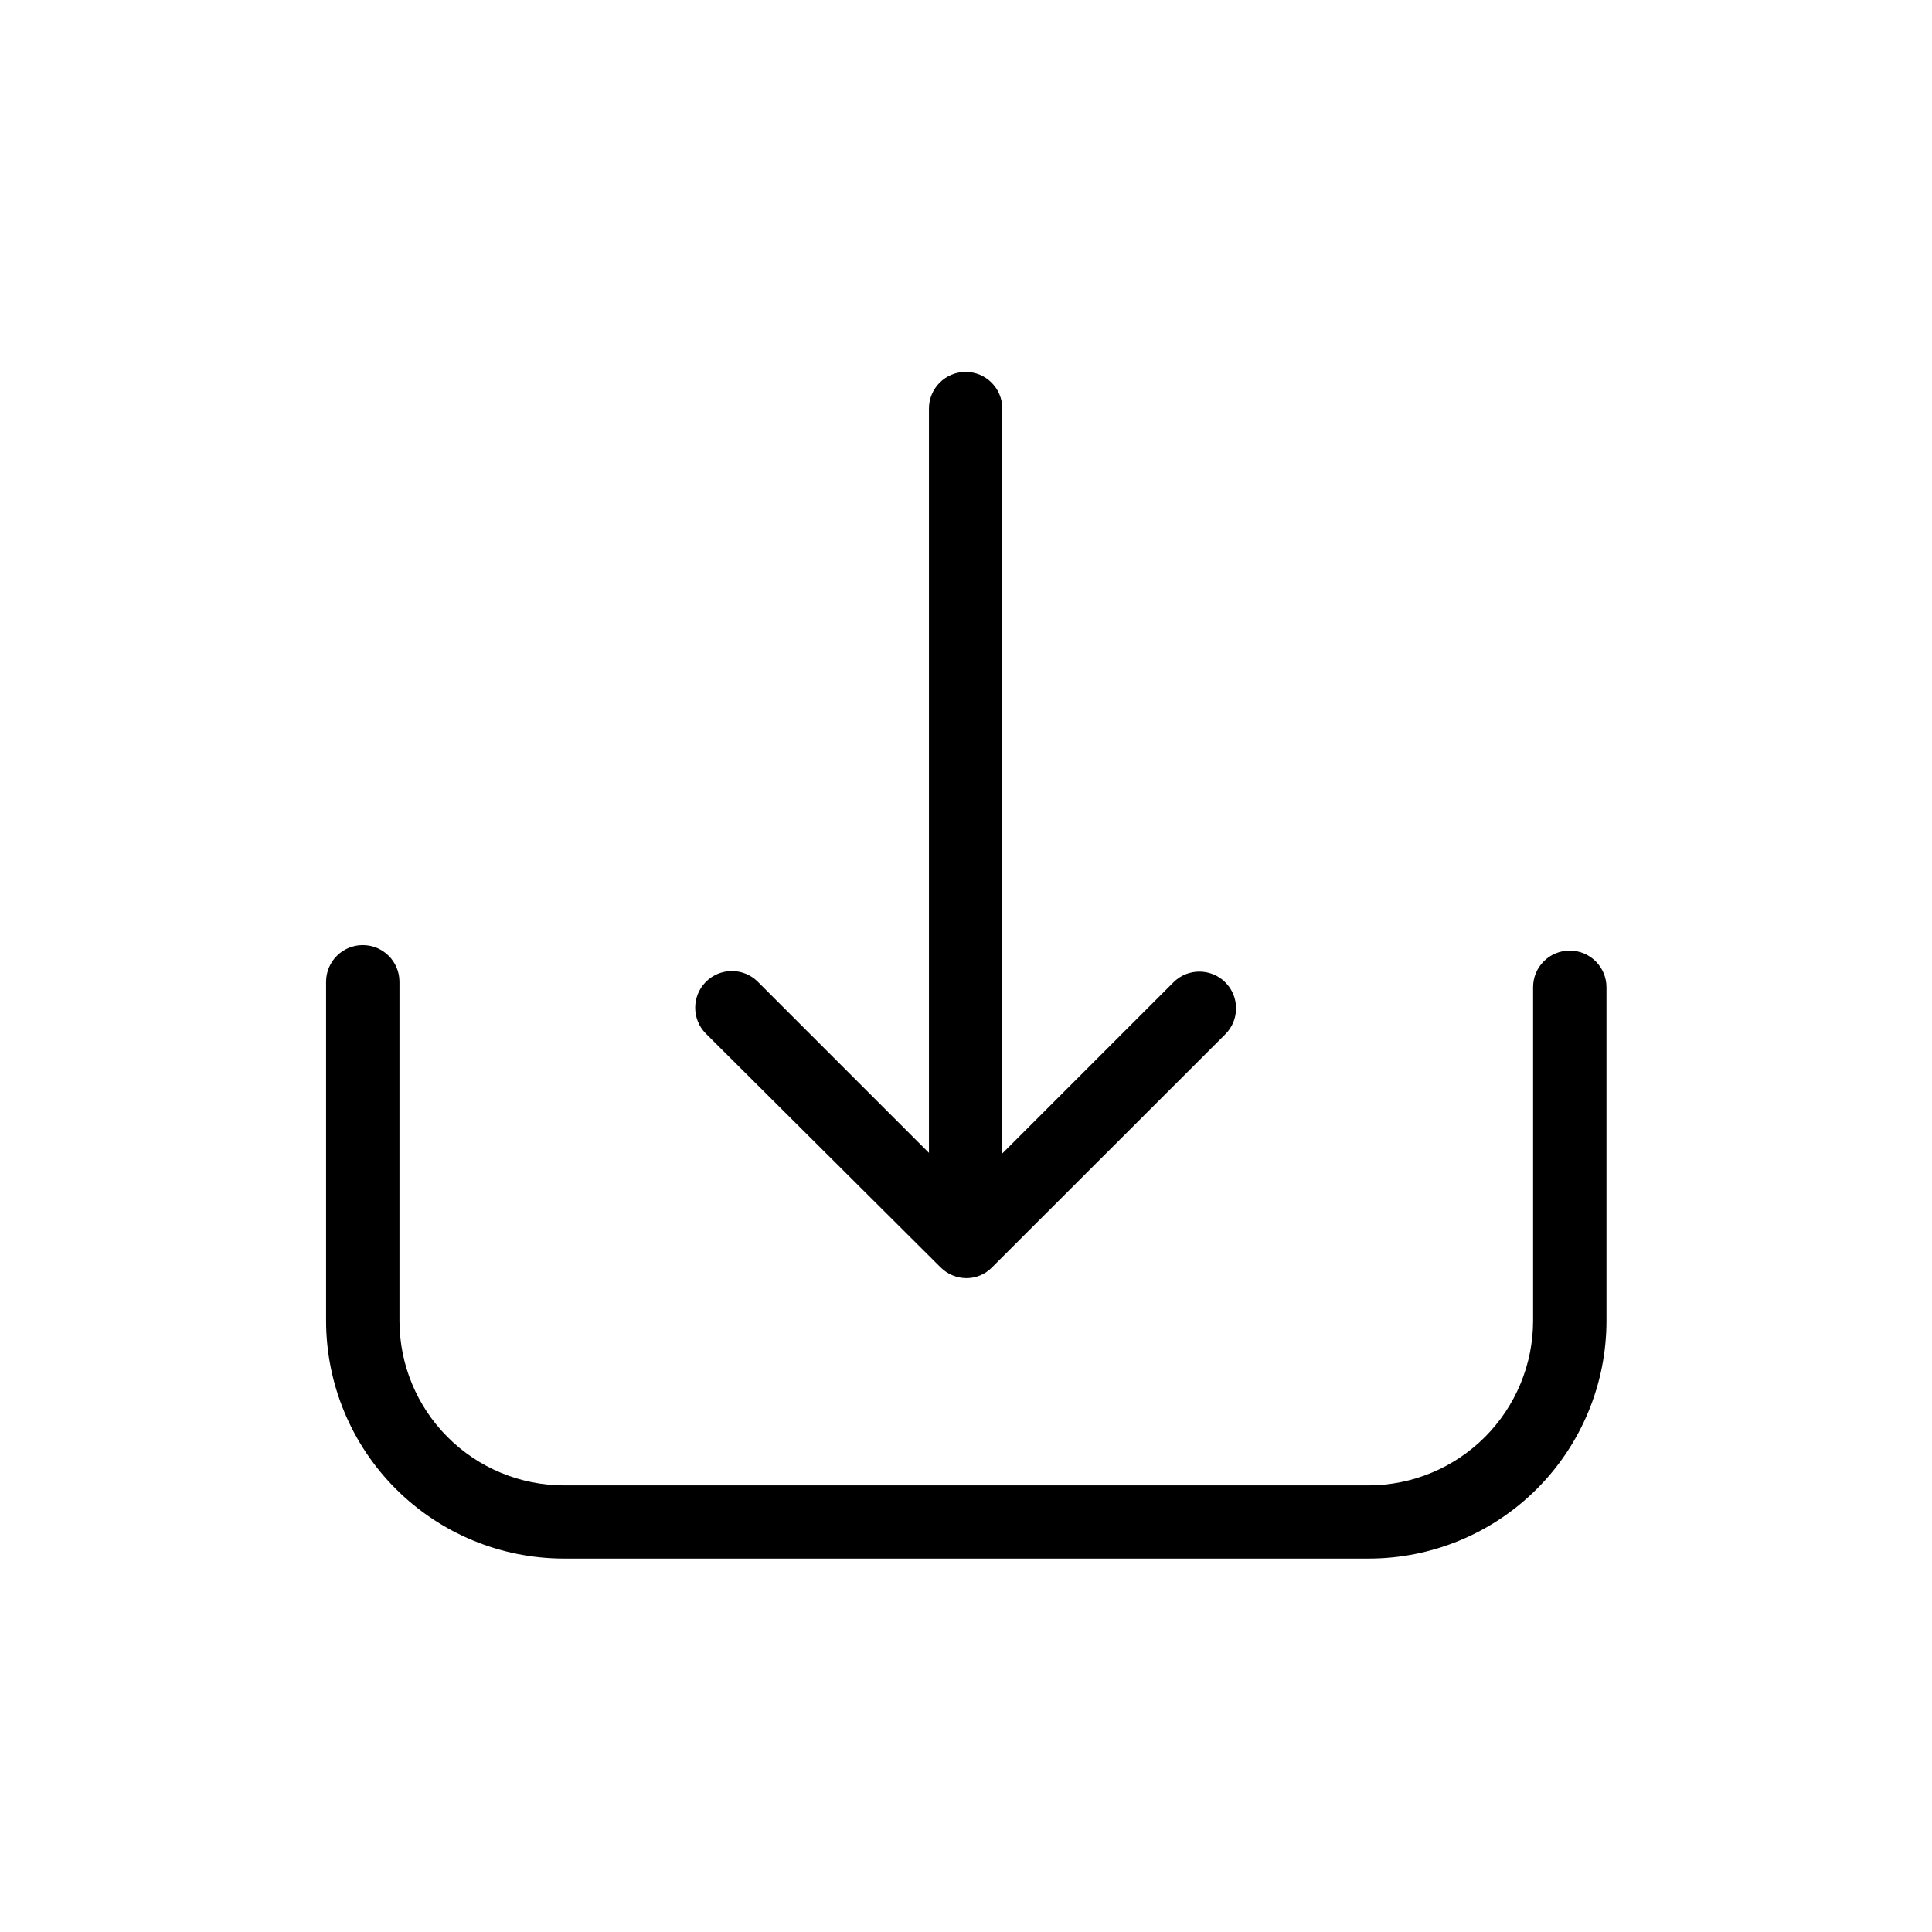
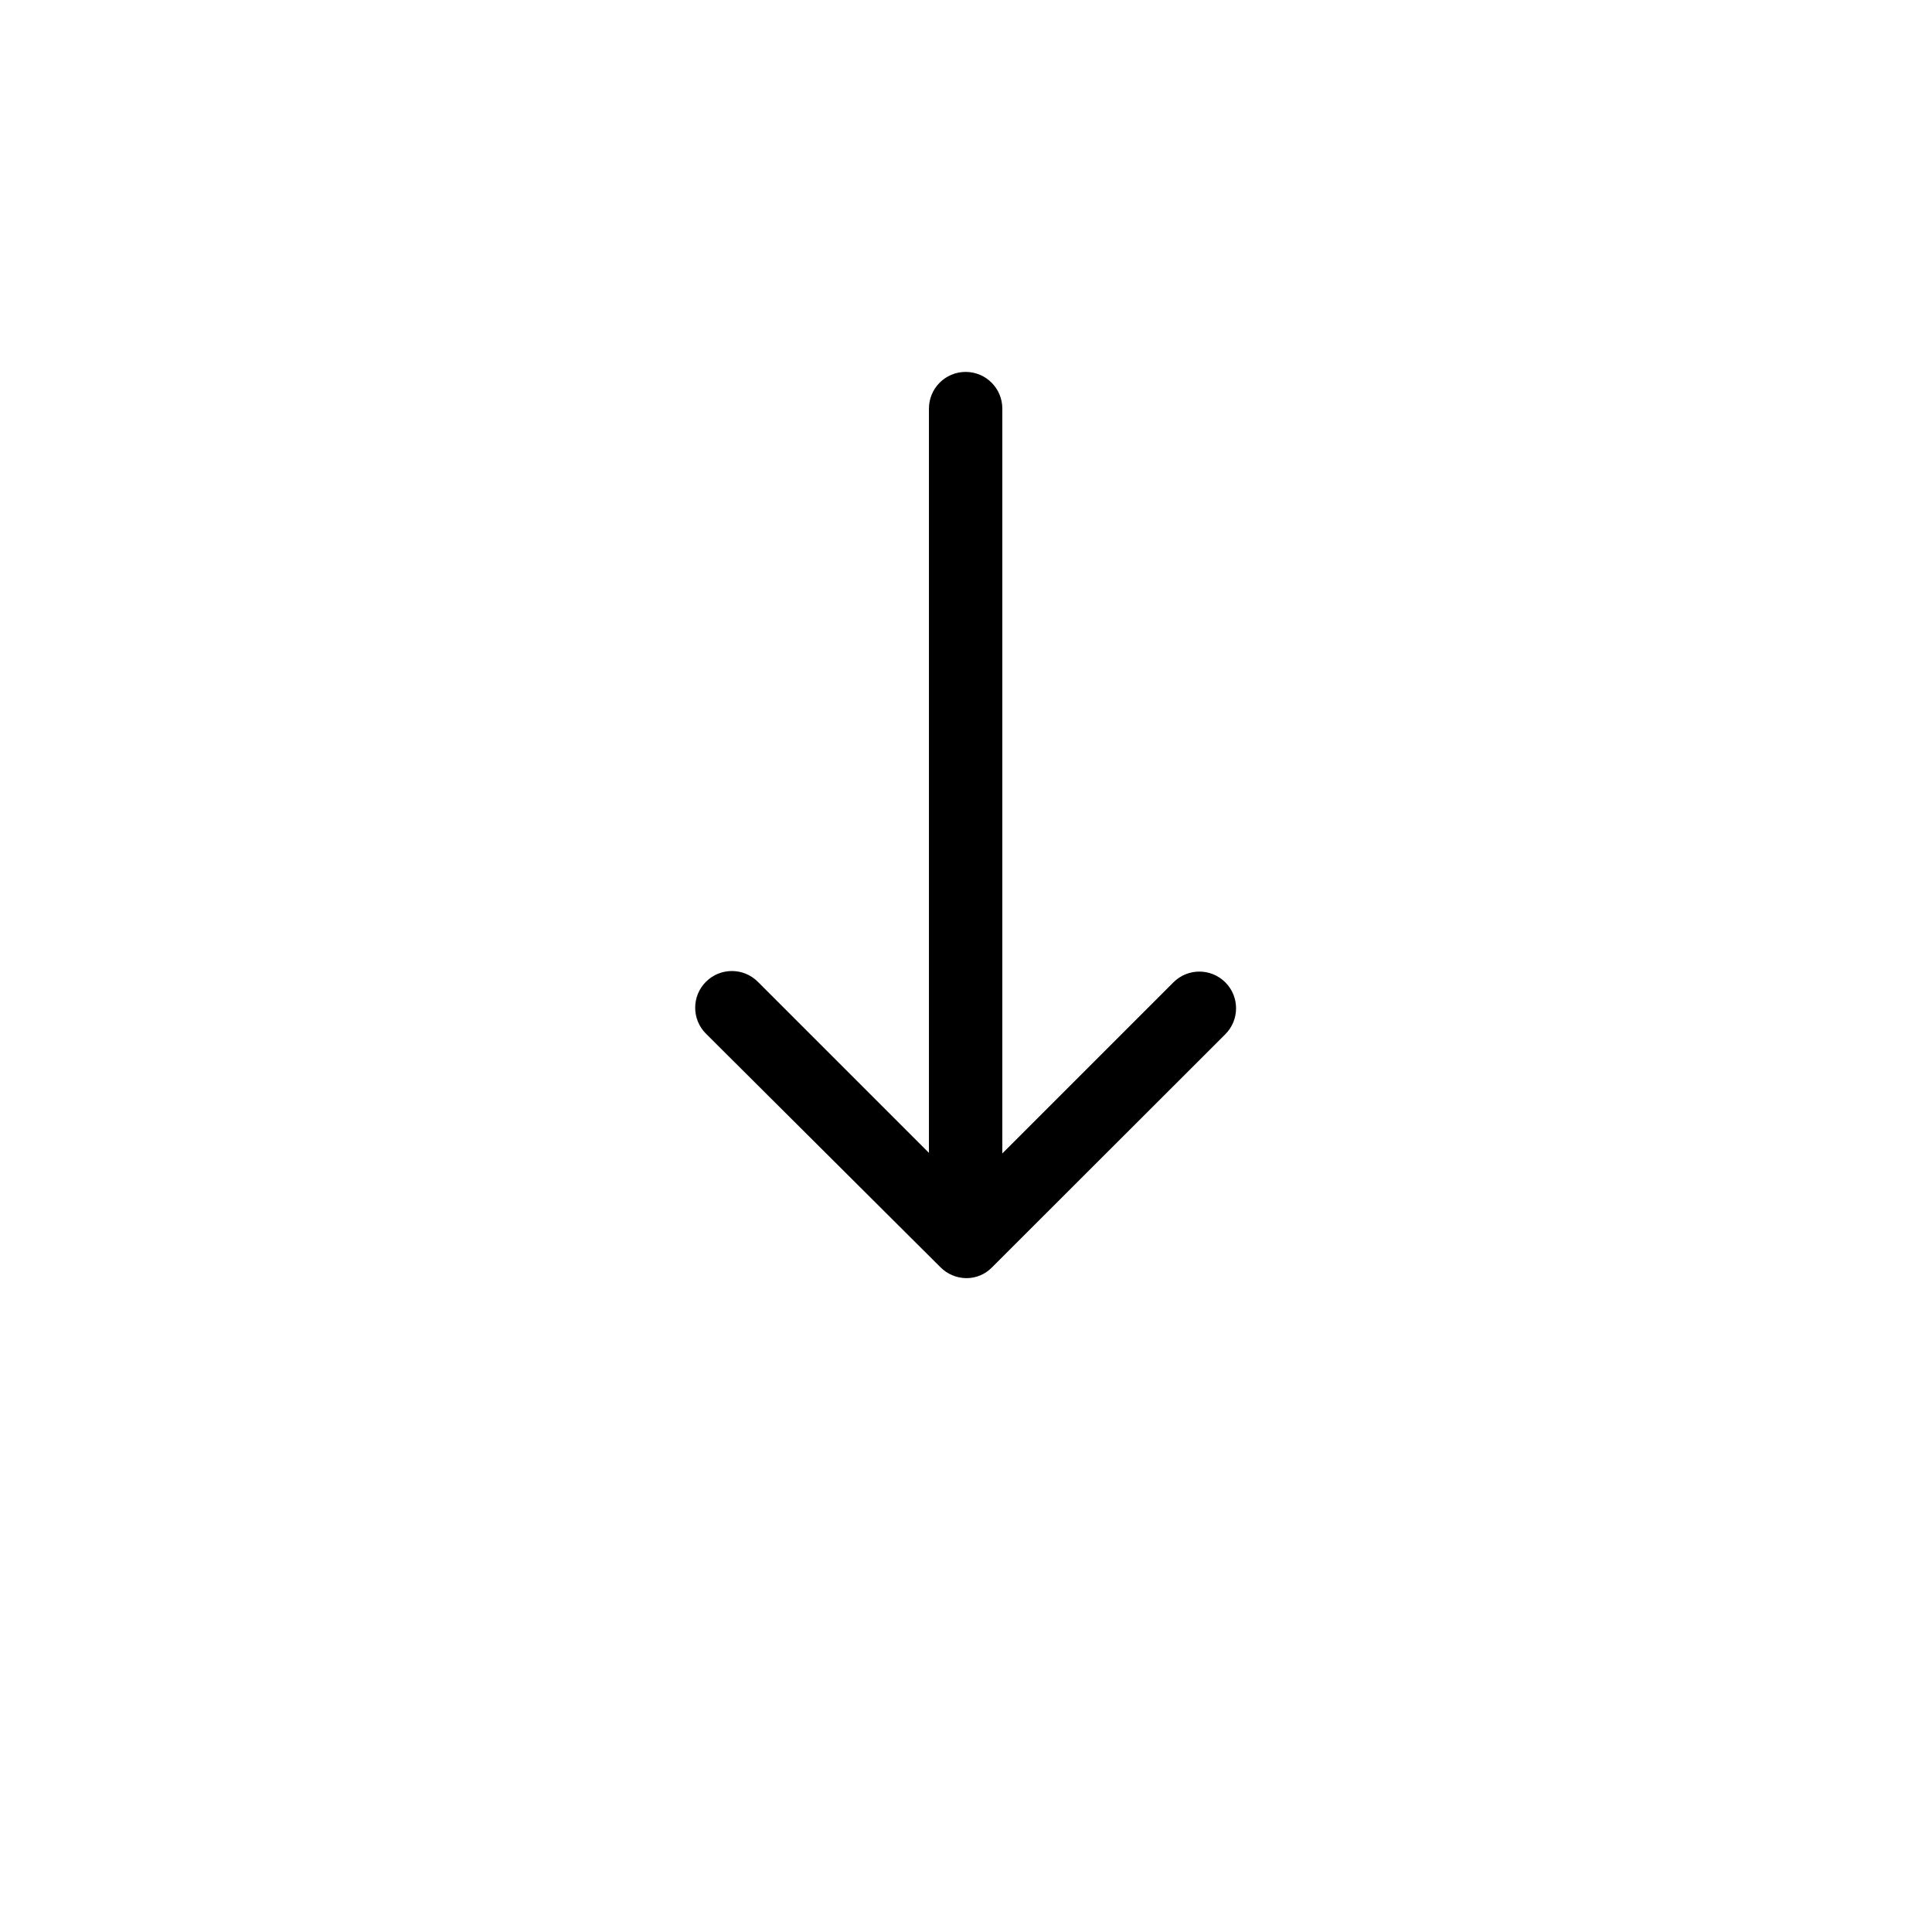
<svg xmlns="http://www.w3.org/2000/svg" fill="#000000" width="800px" height="800px" version="1.1" viewBox="144 144 512 512">
  <g>
-     <path d="m560.01 395.92c-2.582-0.016-5.062 1.008-6.891 2.832-1.824 1.828-2.848 4.309-2.832 6.891v88.418c-0.027 11.551-4.625 22.621-12.793 30.789-8.168 8.164-19.238 12.766-30.785 12.793h-213.27c-11.551-0.016-22.629-4.609-30.801-12.781-8.168-8.168-12.766-19.246-12.777-30.801v-89.879c0-5.371-4.352-9.723-9.723-9.723s-9.723 4.352-9.723 9.723v89.879c0.023 16.703 6.676 32.715 18.492 44.52 11.812 11.809 27.828 18.445 44.531 18.457h213.27c16.707 0 32.73-6.633 44.547-18.441 11.82-11.809 18.465-27.828 18.477-44.535v-88.418c0-5.371-4.352-9.723-9.723-9.723z" />
    <path d="m393.25 479.85c1.805 1.809 4.246 2.84 6.805 2.871 2.582 0.027 5.059-1.012 6.852-2.871l61.816-61.766c3.797-3.797 3.797-9.957 0-13.754s-9.957-3.797-13.754 0l-45.344 45.344v-197.39c0-5.371-4.352-9.723-9.723-9.723-5.371 0-9.723 4.352-9.723 9.723v197.24l-45.344-45.344c-3.797-3.797-9.957-3.797-13.754 0-3.797 3.797-3.797 9.957 0 13.754z" />
  </g>
</svg>